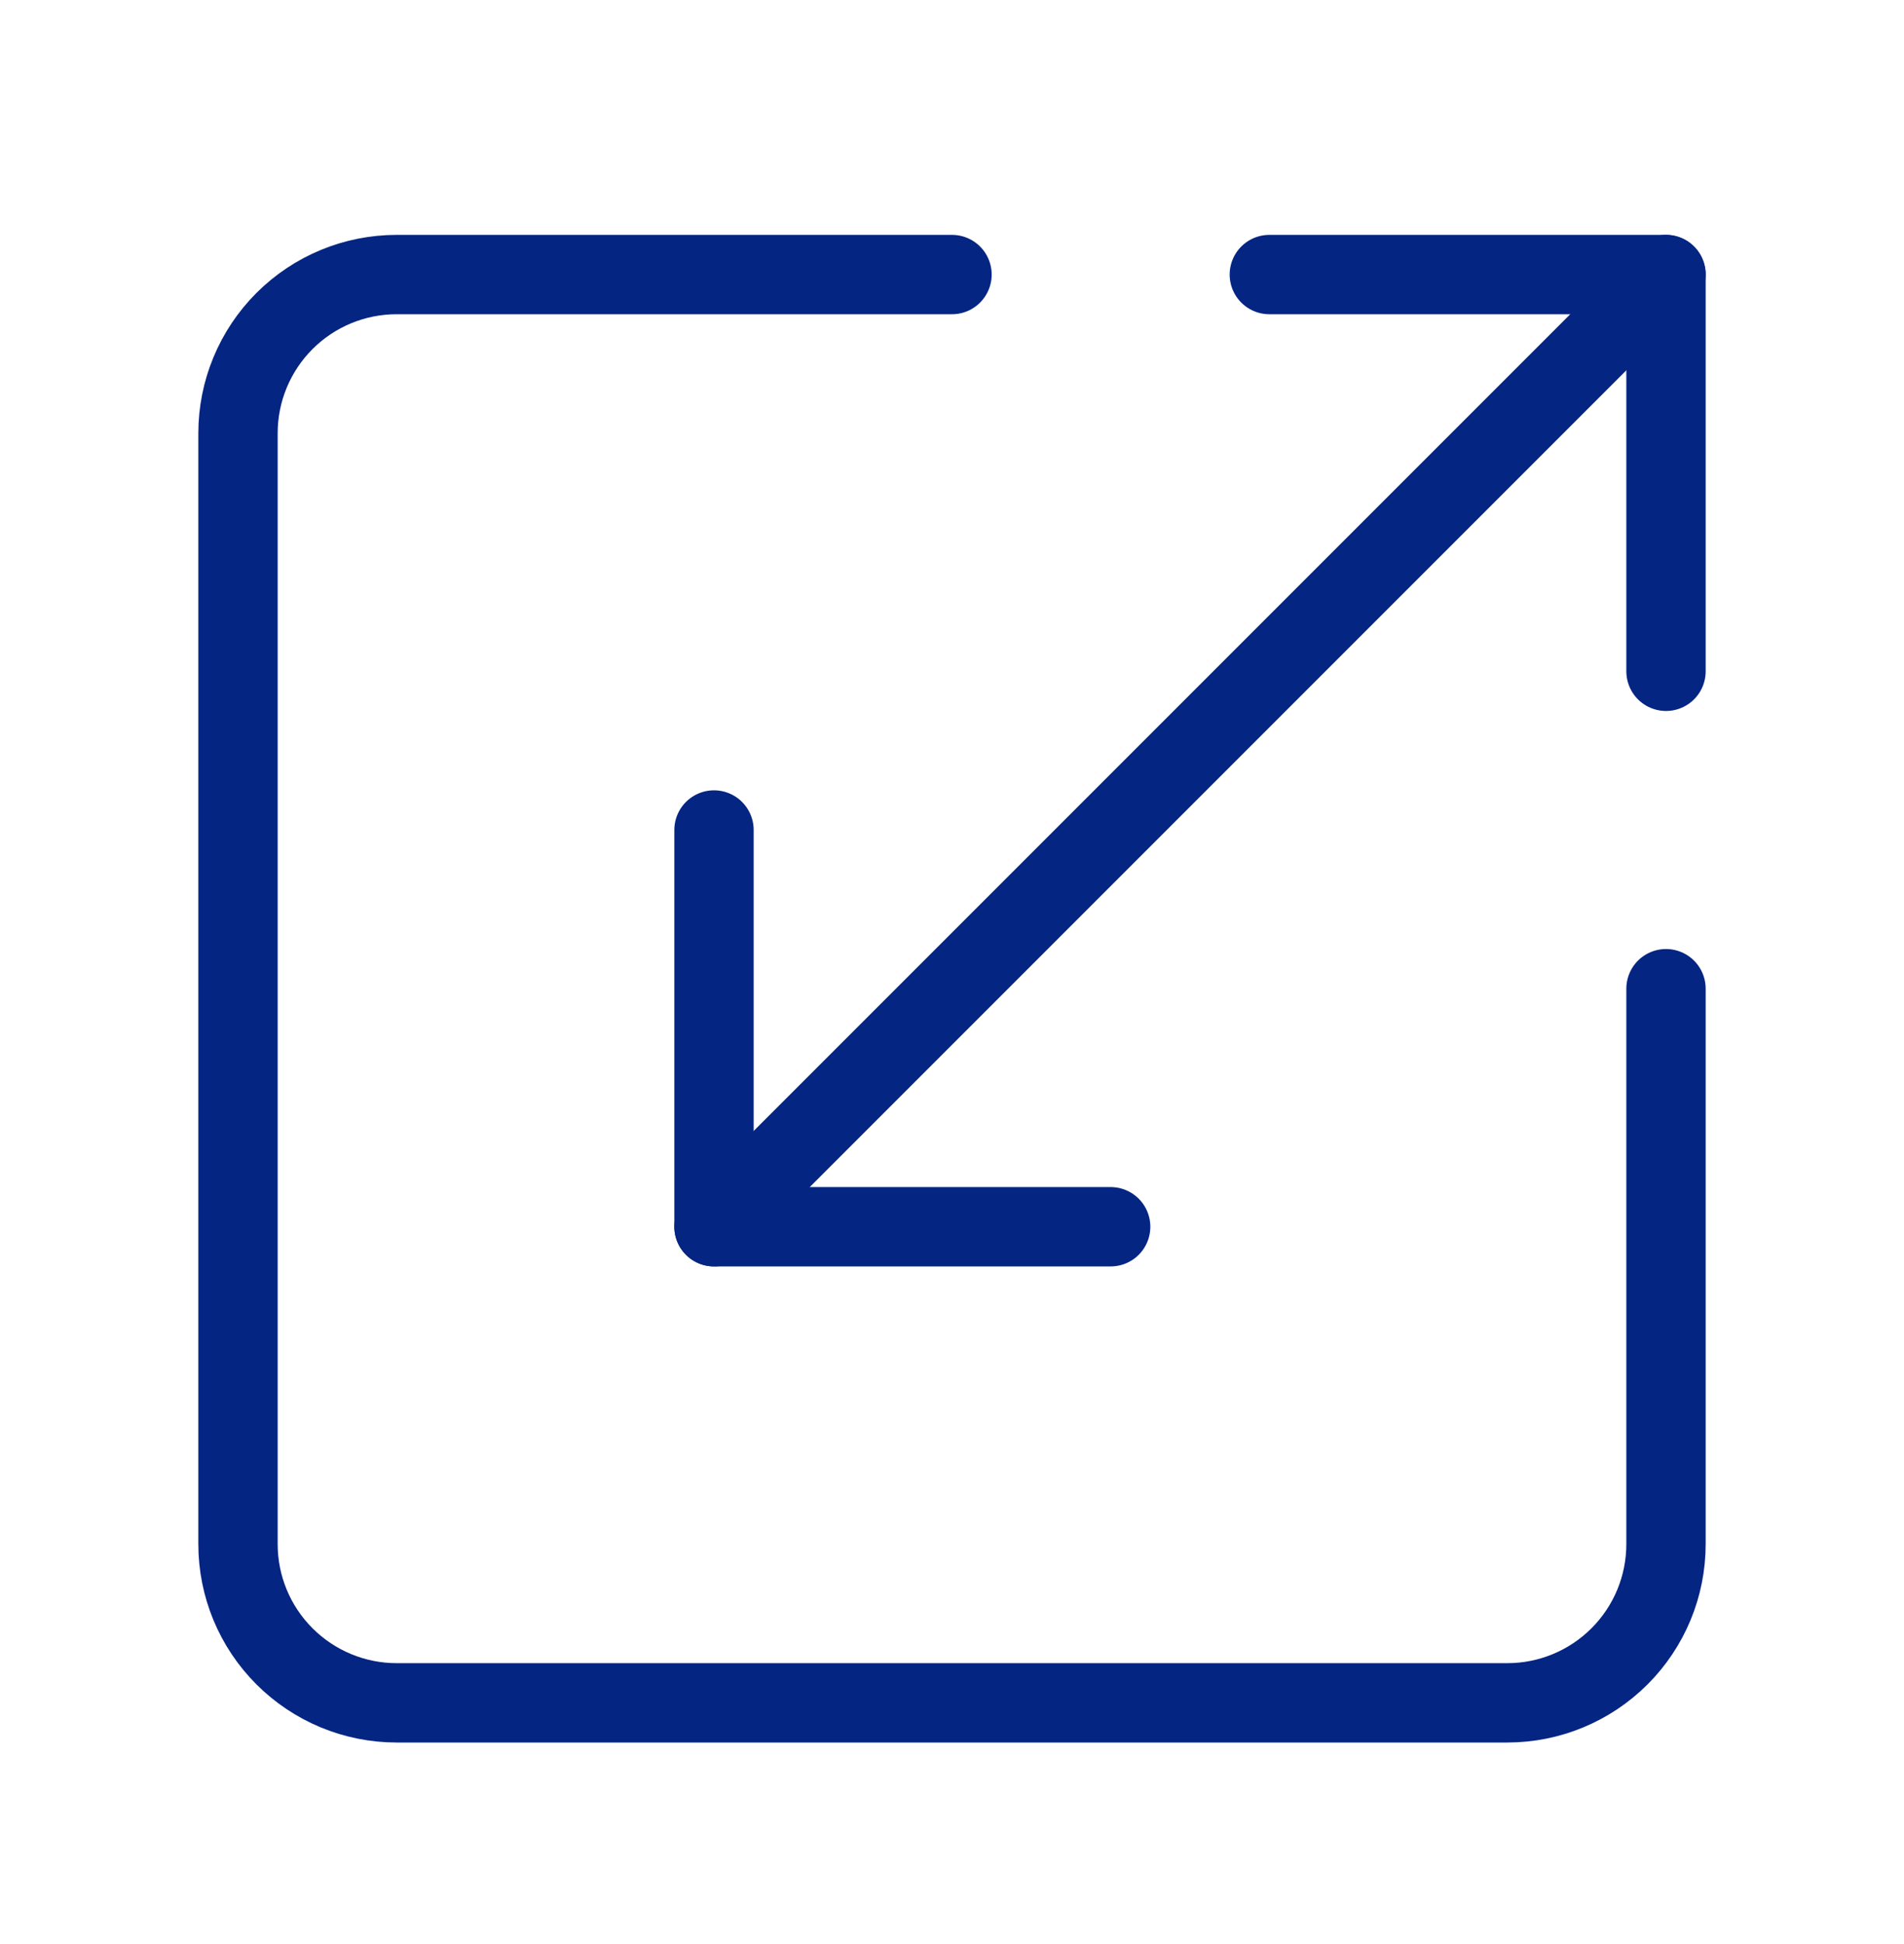
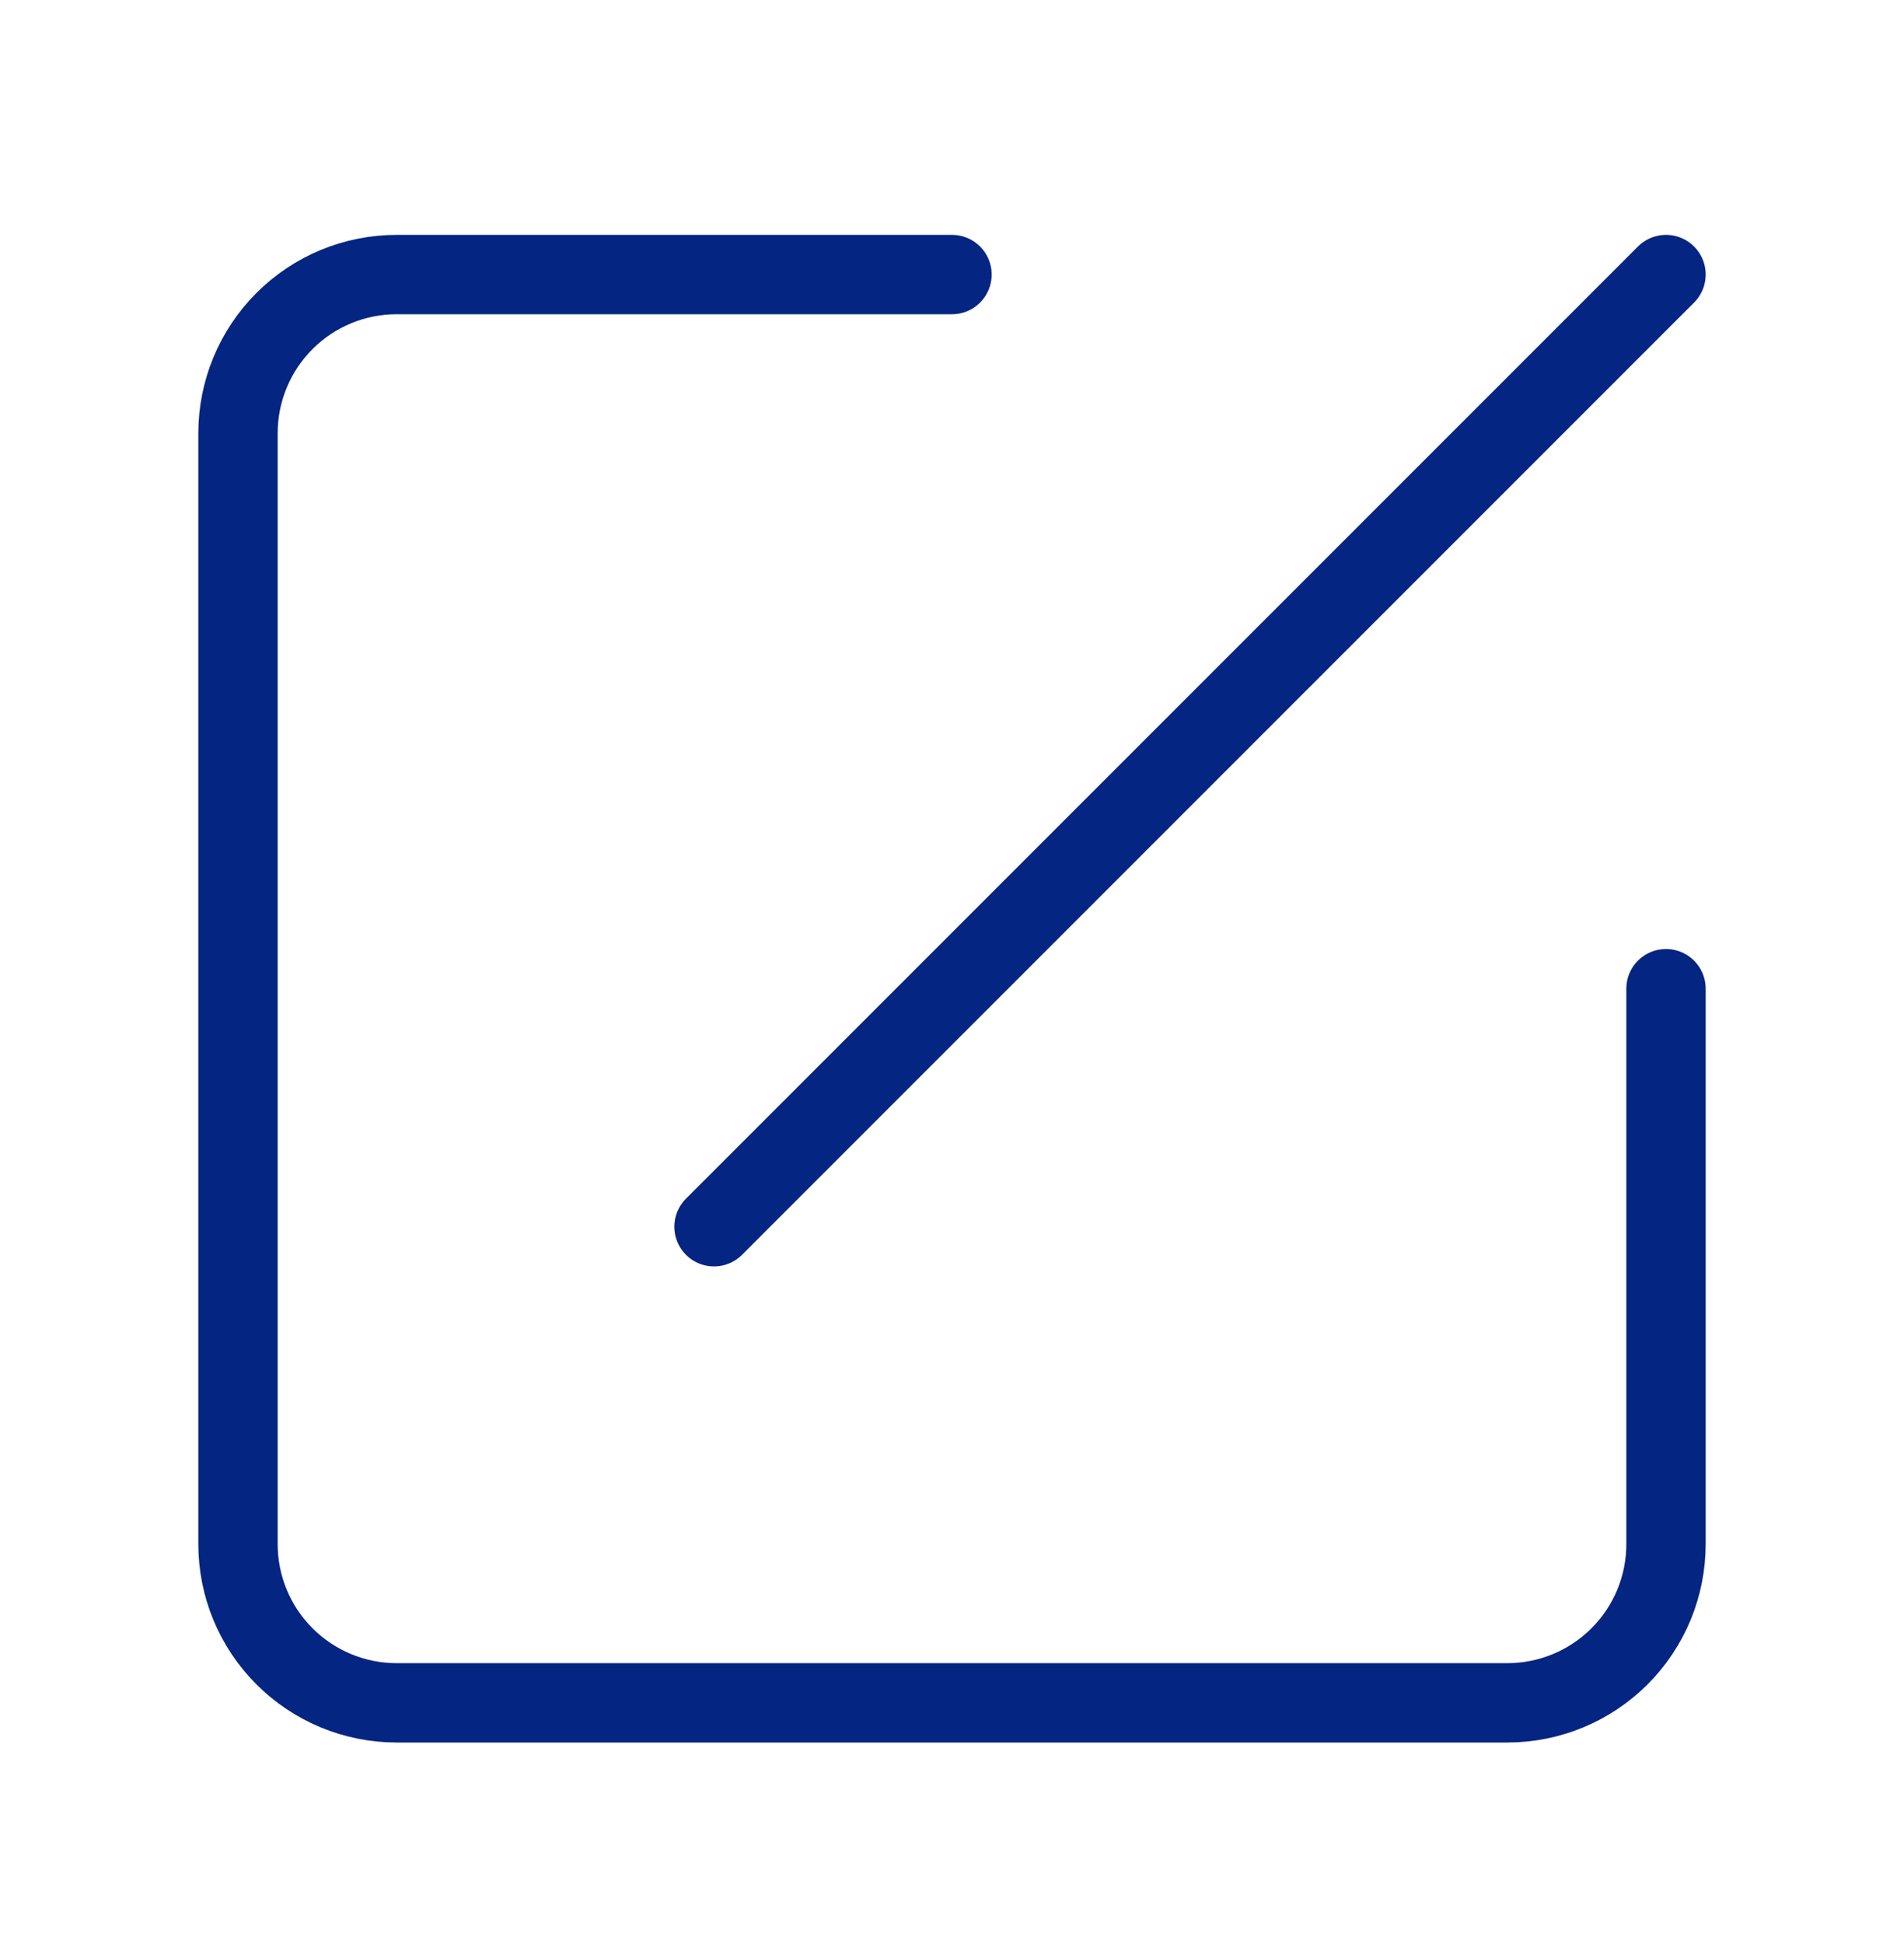
<svg xmlns="http://www.w3.org/2000/svg" width="48" height="49" viewBox="0 0 48 49" fill="none">
  <path d="M24 6.92H10C8.939 6.92 7.922 7.341 7.172 8.091C6.421 8.842 6 9.859 6 10.92V38.92C6 39.981 6.421 40.998 7.172 41.748C7.922 42.498 8.939 42.92 10 42.92H38C39.061 42.92 40.078 42.498 40.828 41.748C41.579 40.998 42 39.981 42 38.92V24.92" stroke="#042582" stroke-width="2" stroke-linecap="round" stroke-linejoin="round" />
-   <path d="M28 30.92H18V20.92" stroke="#042582" stroke-width="2" stroke-linecap="round" stroke-linejoin="round" />
-   <path d="M32 6.92H42V16.92" stroke="#042582" stroke-width="2" stroke-linecap="round" stroke-linejoin="round" />
  <path d="M42 6.92L18 30.92" stroke="#042582" stroke-width="2" stroke-linecap="round" stroke-linejoin="round" />
</svg>